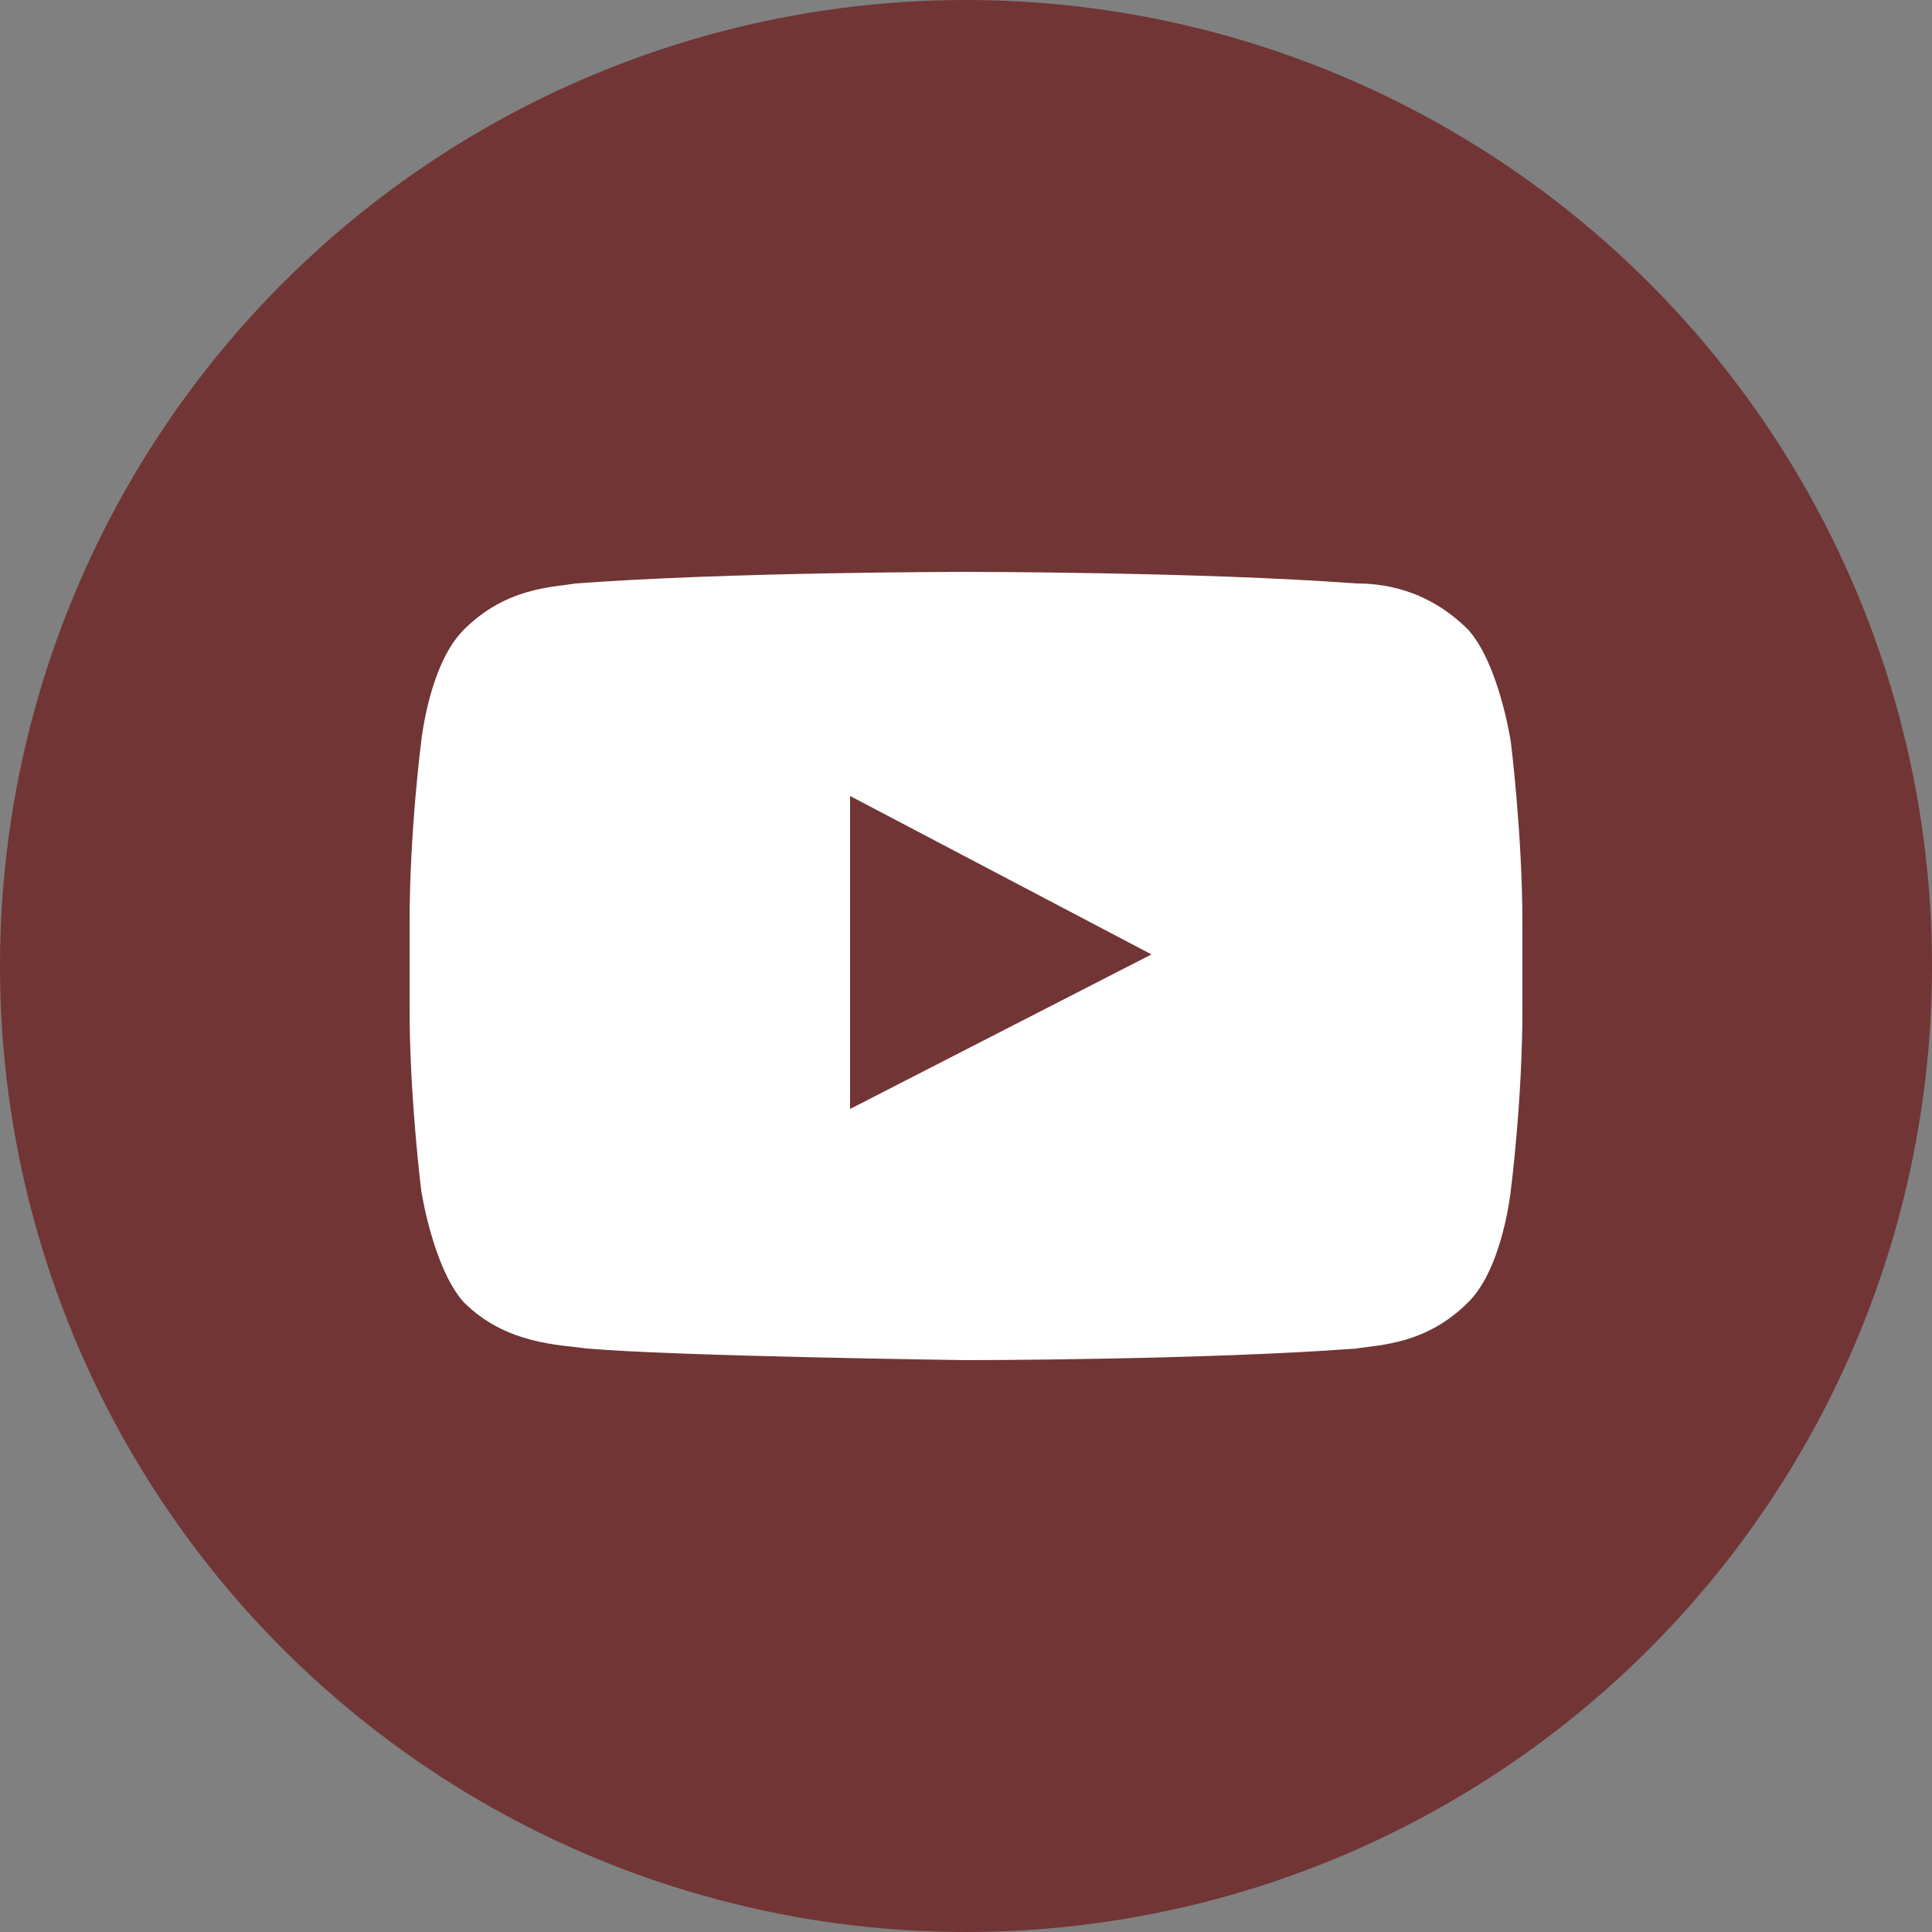
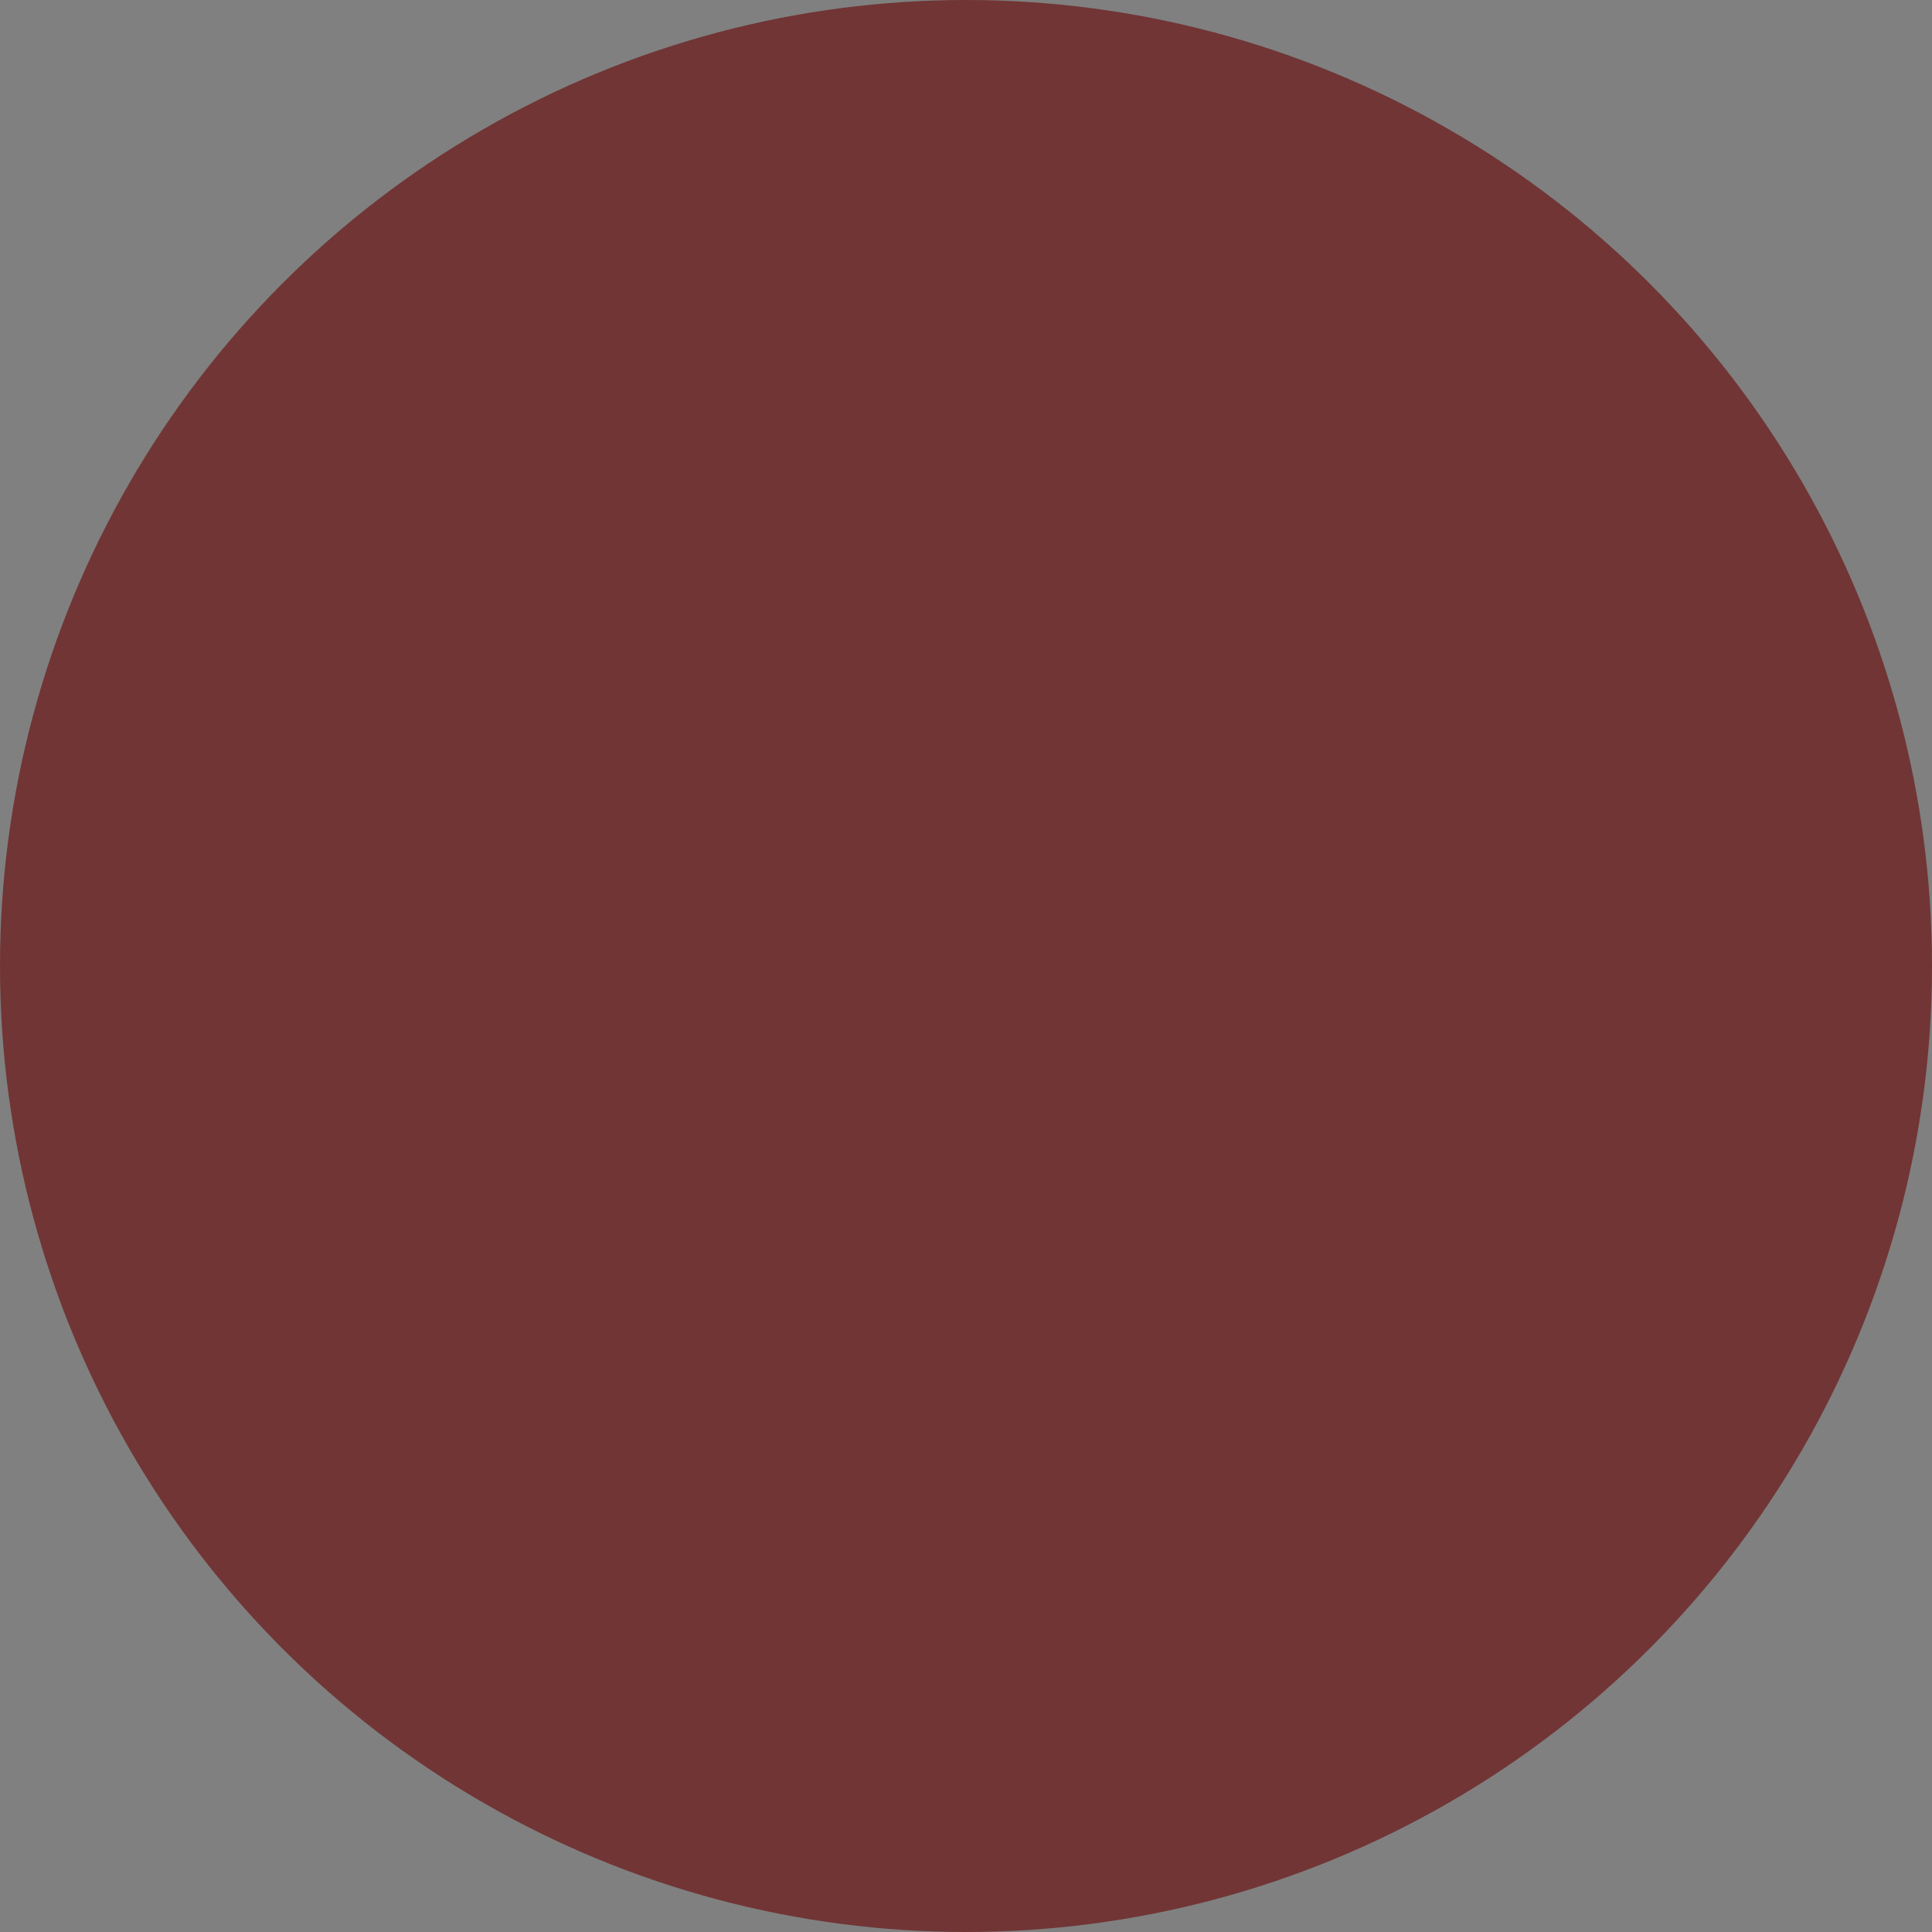
<svg xmlns="http://www.w3.org/2000/svg" version="1.1" id="Layer_1" x="0px" y="0px" width="50px" height="50px" viewBox="0 0 50 50" style="enable-background:new 0 0 50 50;" xml:space="preserve">
  <rect x="0" y="0" width="50" height="50" fill="#808080" stroke="none" />
  <style type="text/css">
	.st0{fill:#713535;}
	.st1{fill:#FFFFFF;}
	.st2{opacity:0.12;fill-rule:evenodd;clip-rule:evenodd;fill:#420000;}
</style>
  <g>
    <circle class="st0" cx="25" cy="25" r="25" />
  </g>
-   <path id="Triangle" class="st1" d="M378.6,327.1l70.2-36.3l-70.2-36.6V327.1z" />
-   <path id="The_Sharpness" class="st2" d="M378.6,254.1l61.5,41.1l8.6-4.5L378.6,254.1z" />
+   <path id="Triangle" class="st1" d="M378.6,327.1l70.2-36.3V327.1z" />
  <g id="Lozenge">
    <g>
-       <path class="st1" d="M39.1,19.2c0,0-0.3-2-1.1-2.9c-1.1-1.1-2.3-1.2-2.9-1.2c-4-0.3-10.1-0.3-10.1-0.3h0c0,0-6.1,0-10.1,0.3    c-0.6,0.1-1.8,0.1-2.9,1.2c-0.9,0.9-1.1,2.9-1.1,2.9s-0.3,2.3-0.3,4.7v2.2c0,2.3,0.3,4.7,0.3,4.7s0.3,2,1.1,2.9    c1.1,1.1,2.5,1.1,3.2,1.2c2.3,0.2,9.8,0.3,9.8,0.3s6.1,0,10.1-0.3c0.6-0.1,1.8-0.1,2.9-1.2c0.9-0.9,1.1-2.9,1.1-2.9    s0.3-2.3,0.3-4.7v-2.2C39.4,21.6,39.1,19.2,39.1,19.2z M22,28.7l0-8.1l7.8,4.1L22,28.7z" />
-     </g>
+       </g>
  </g>
</svg>